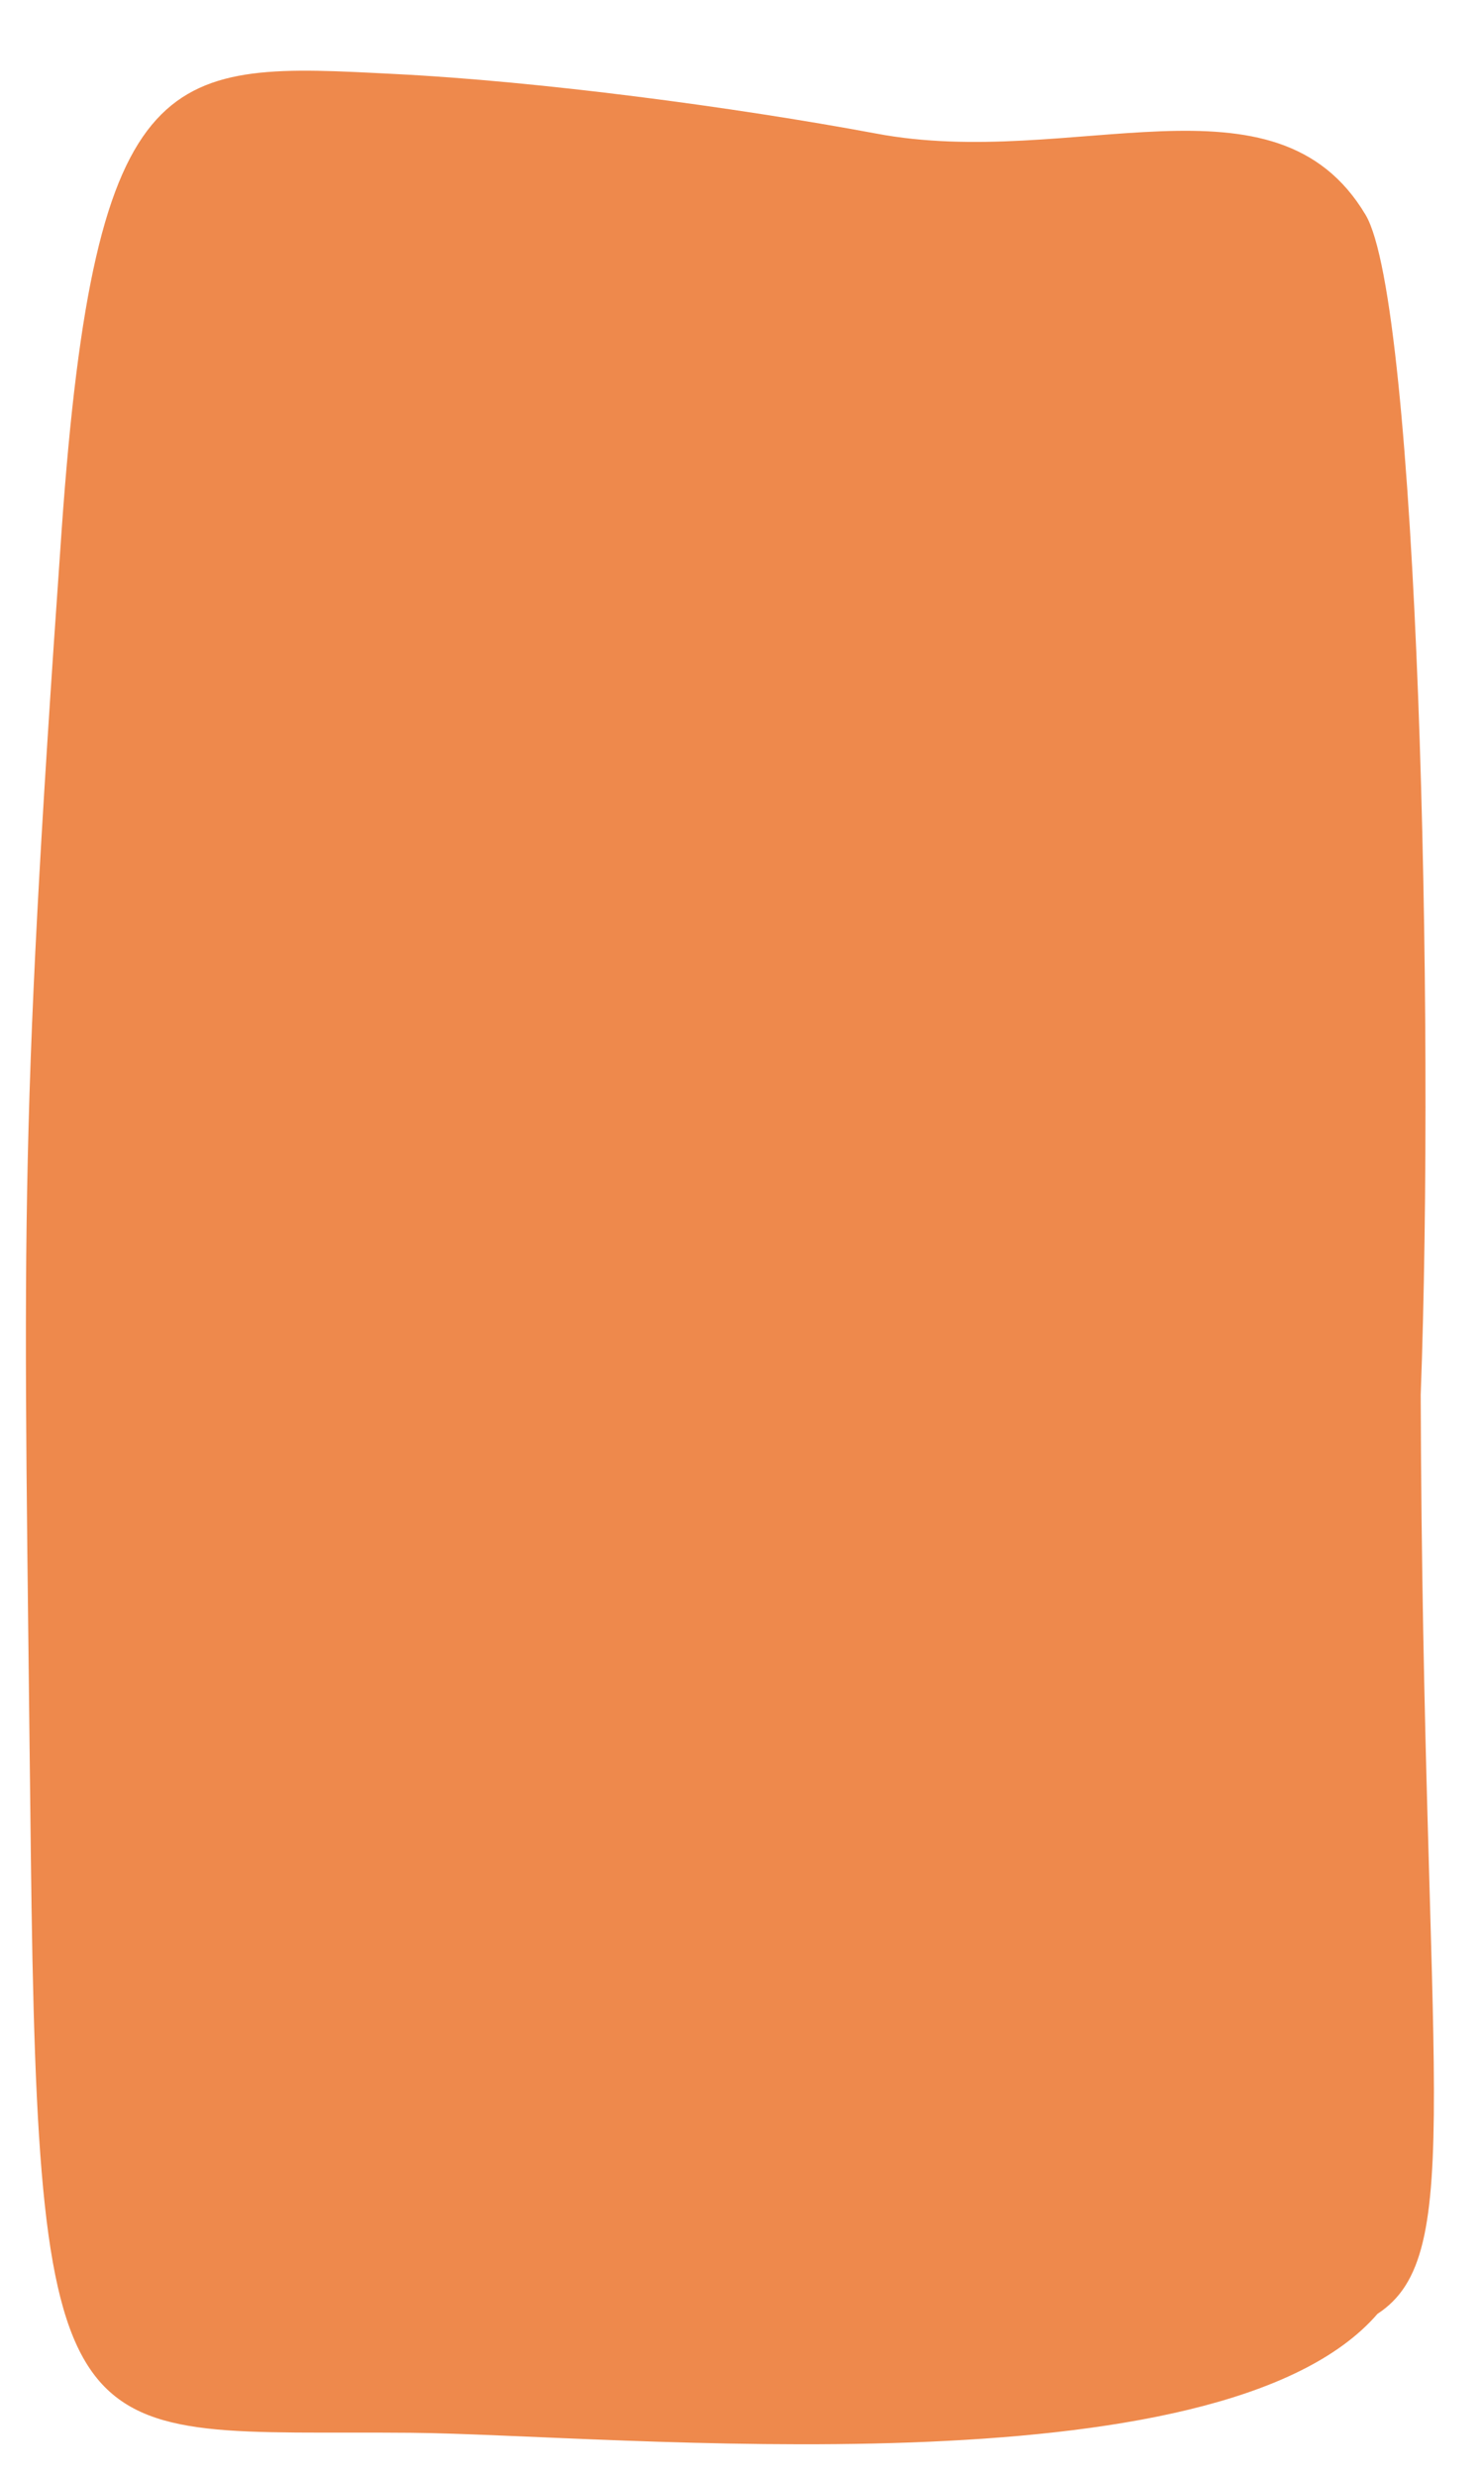
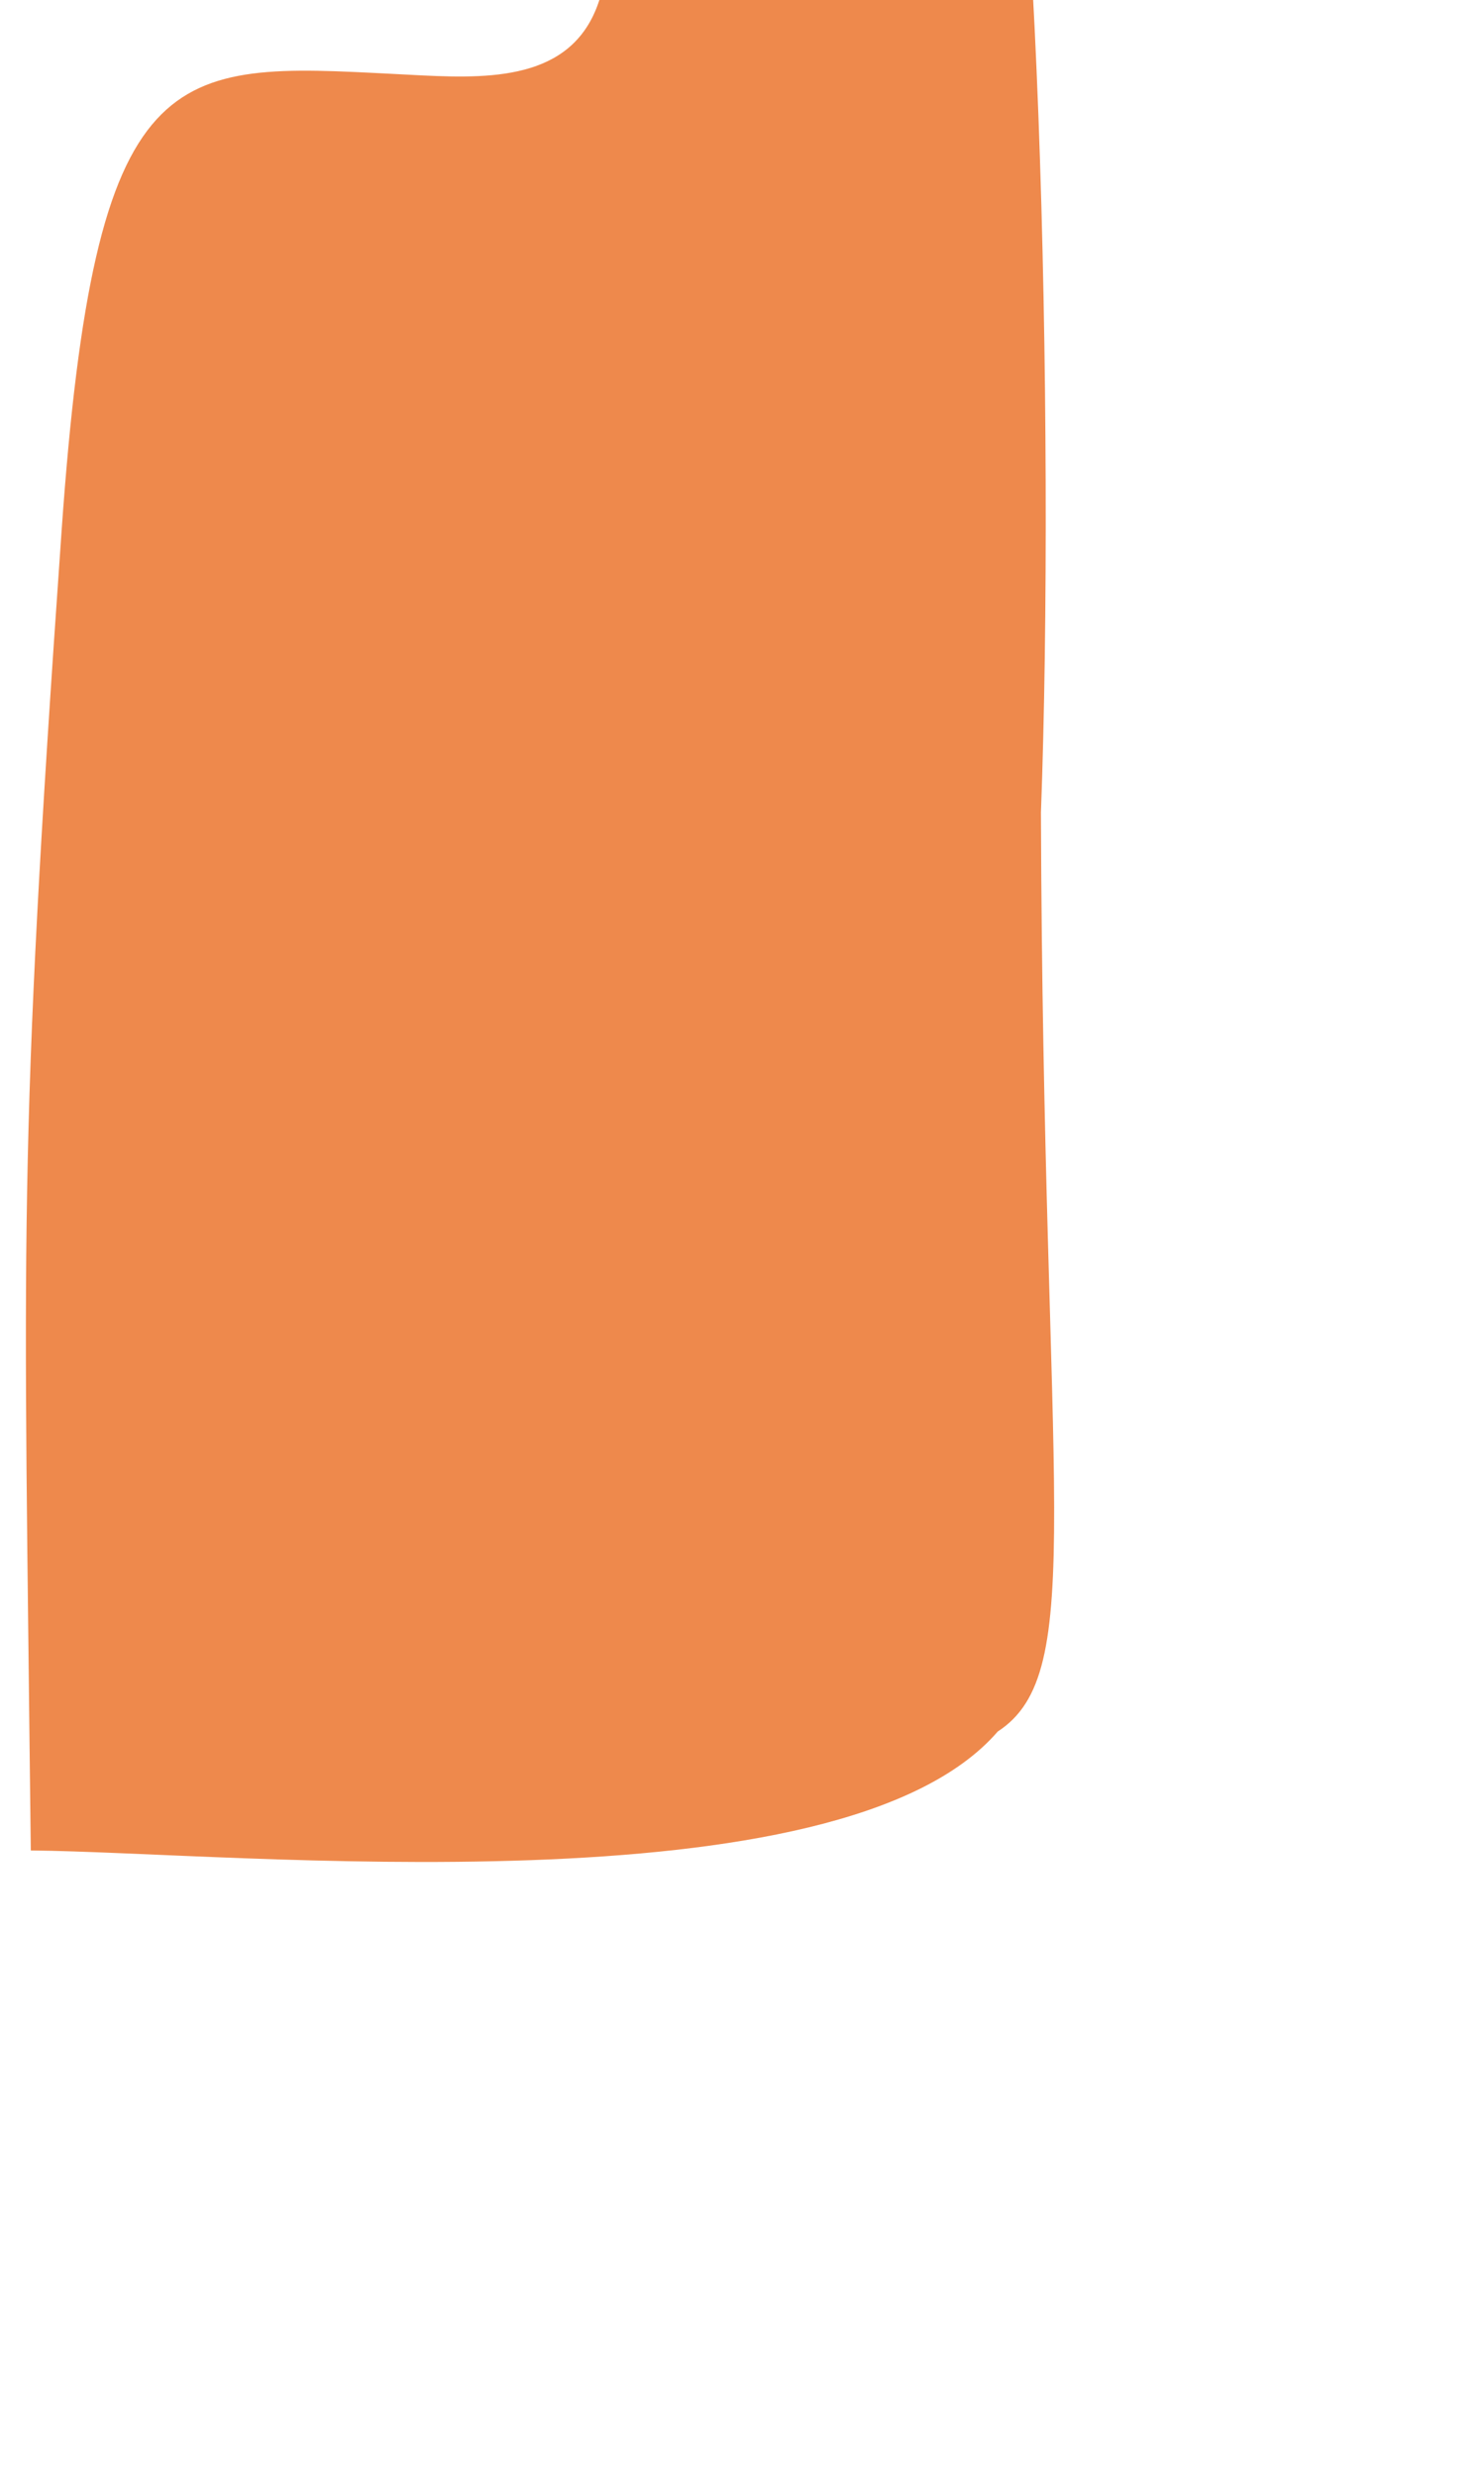
<svg xmlns="http://www.w3.org/2000/svg" width="347" height="579" viewBox="0 0 347 579" fill="none">
  <g style="mix-blend-mode:multiply" opacity="0.8">
-     <path d="M14.4,124.1C4.1,270.9,5.6,286.3,7.2,432.5C8.9,578.6,15.5,567.9,96,568.6c47.3,0.4,189.2,14.9,226.1-27.8   c21.2-13.8,10.6-54.3,10.1-214.8c3.3-87.8-0.6-255.3-12.9-275.8c-21.1-35.4-68.7-10.3-114.5-19C171.5,25,126.2,19,92.4,17.3   C39.7,14.6,22.2,12.8,14.4,124.1z" fill="#EA6C1F" />
+     <path d="M14.4,124.1C4.1,270.9,5.6,286.3,7.2,432.5c47.3,0.4,189.2,14.9,226.1-27.8   c21.2-13.8,10.6-54.3,10.1-214.8c3.3-87.8-0.6-255.3-12.9-275.8c-21.1-35.4-68.7-10.3-114.5-19C171.5,25,126.2,19,92.4,17.3   C39.7,14.6,22.2,12.8,14.4,124.1z" fill="#EA6C1F" />
  </g>
</svg>